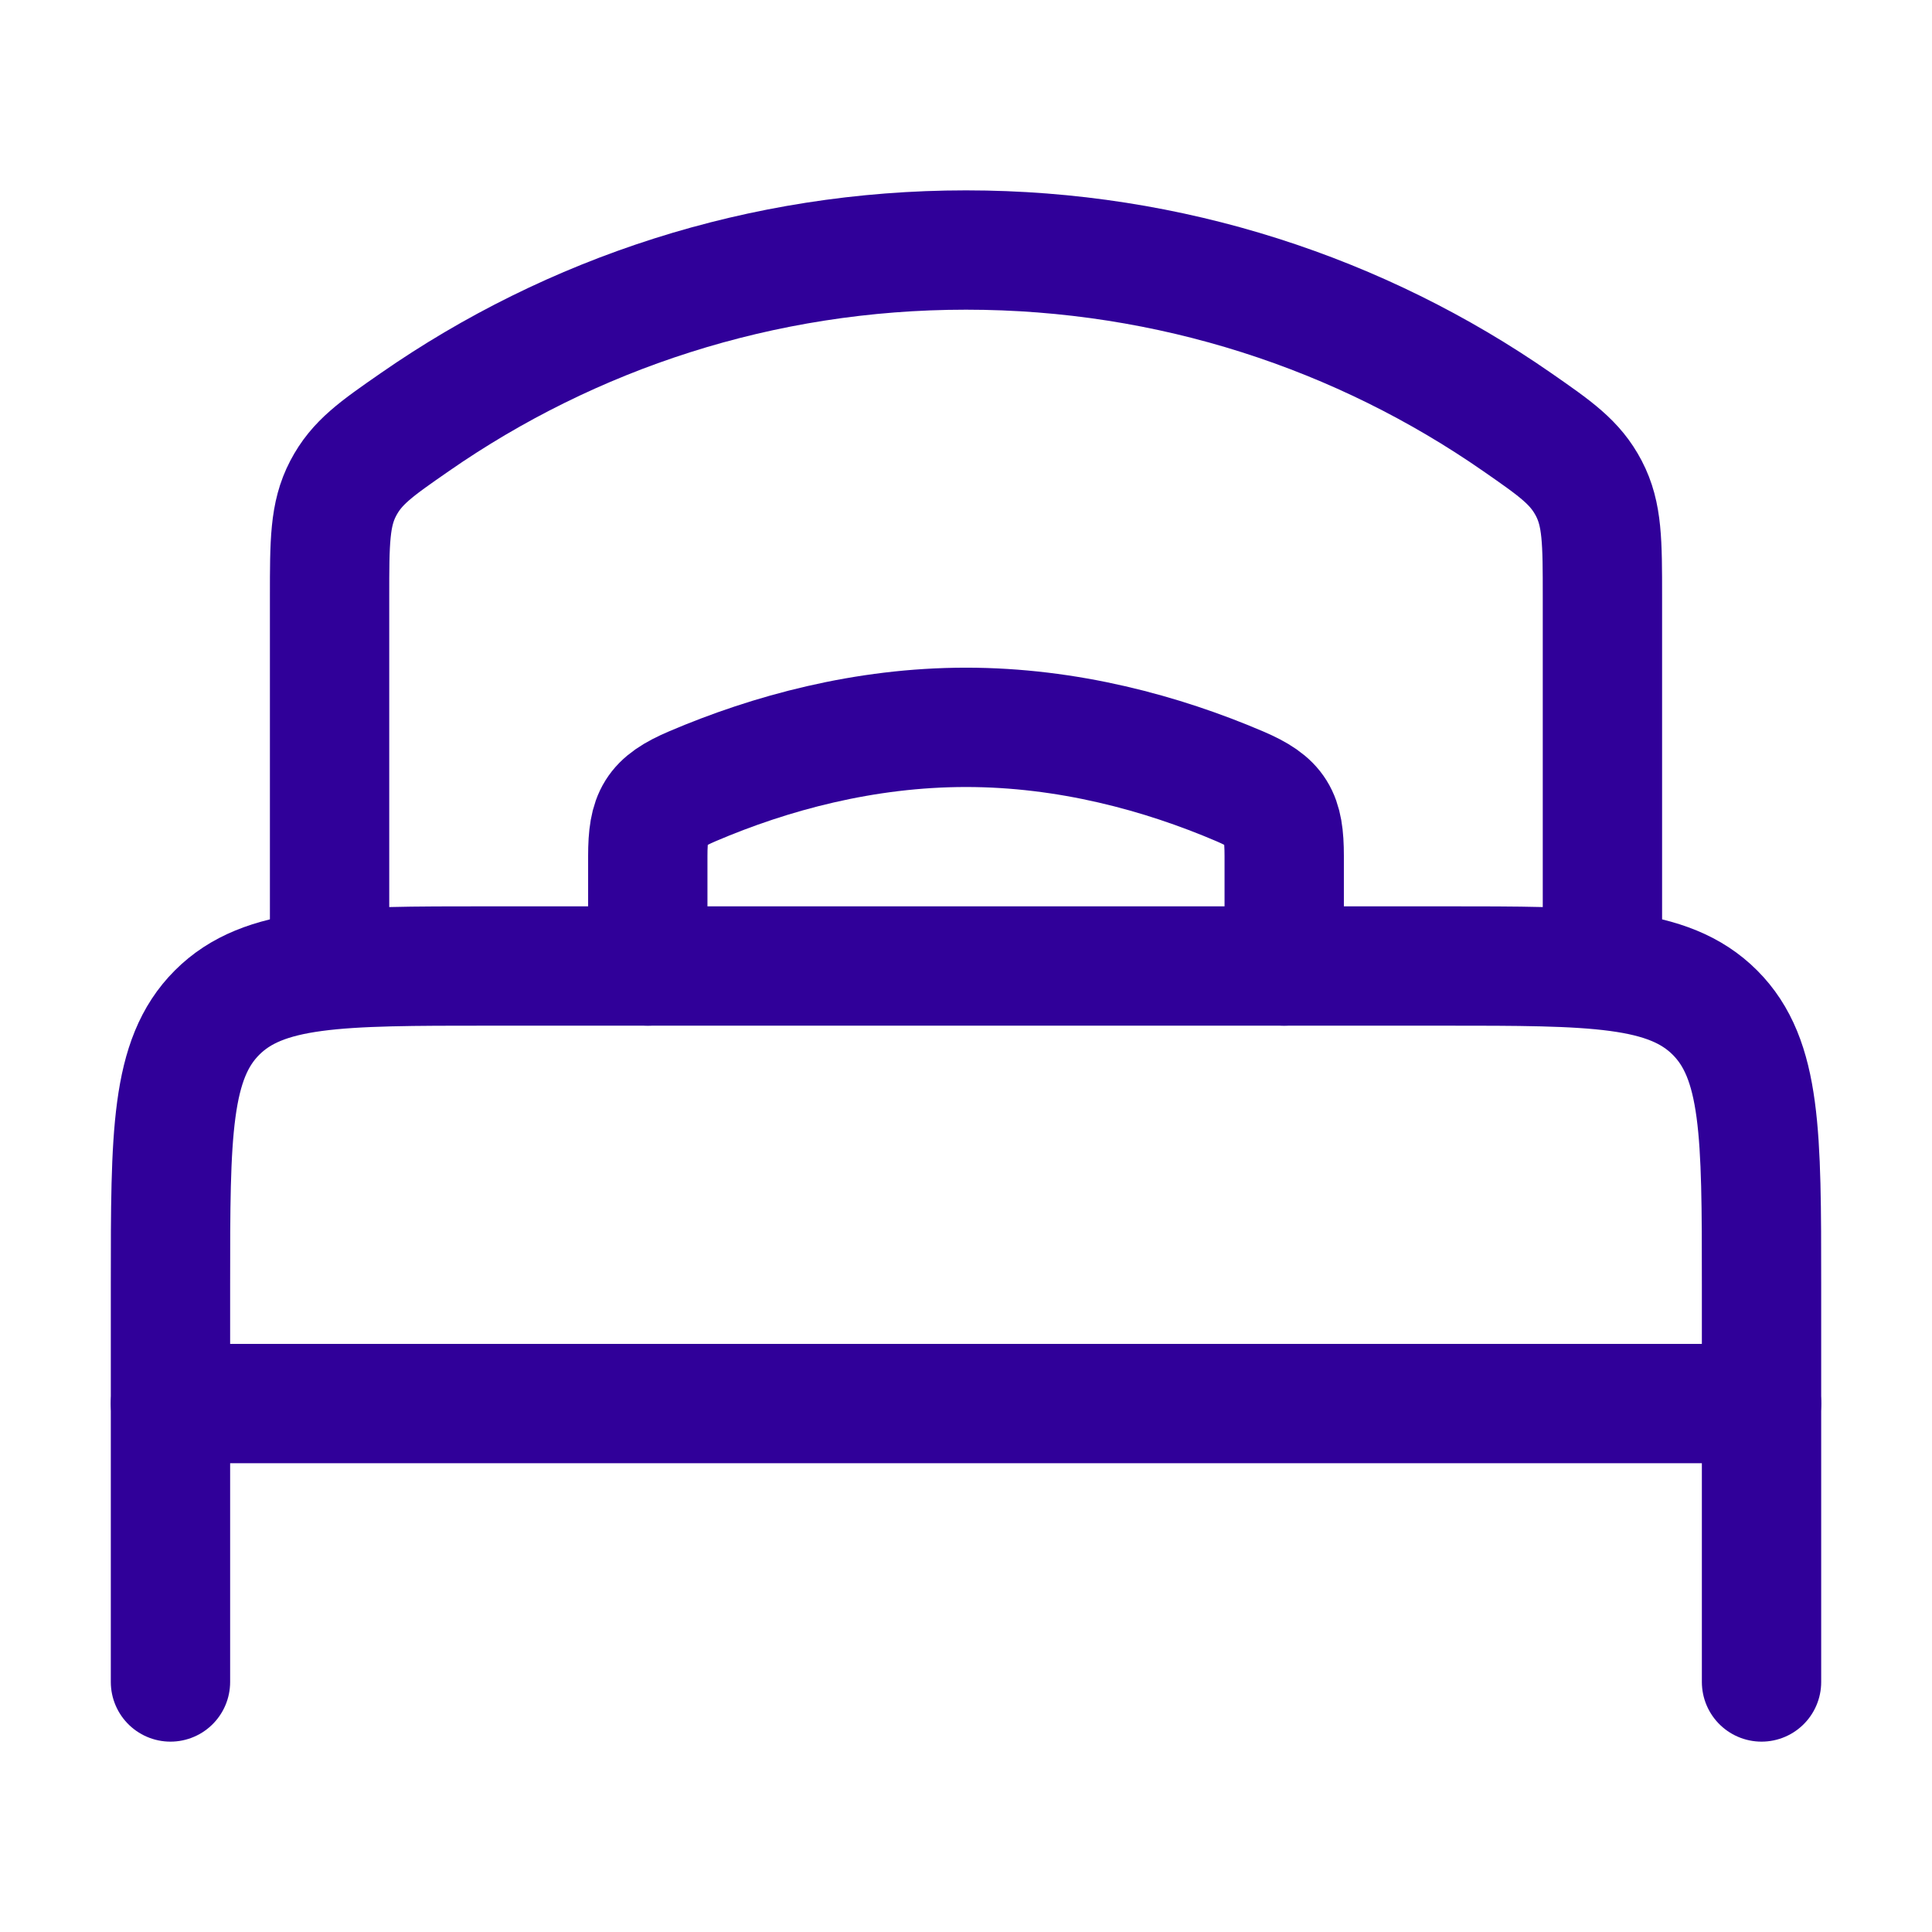
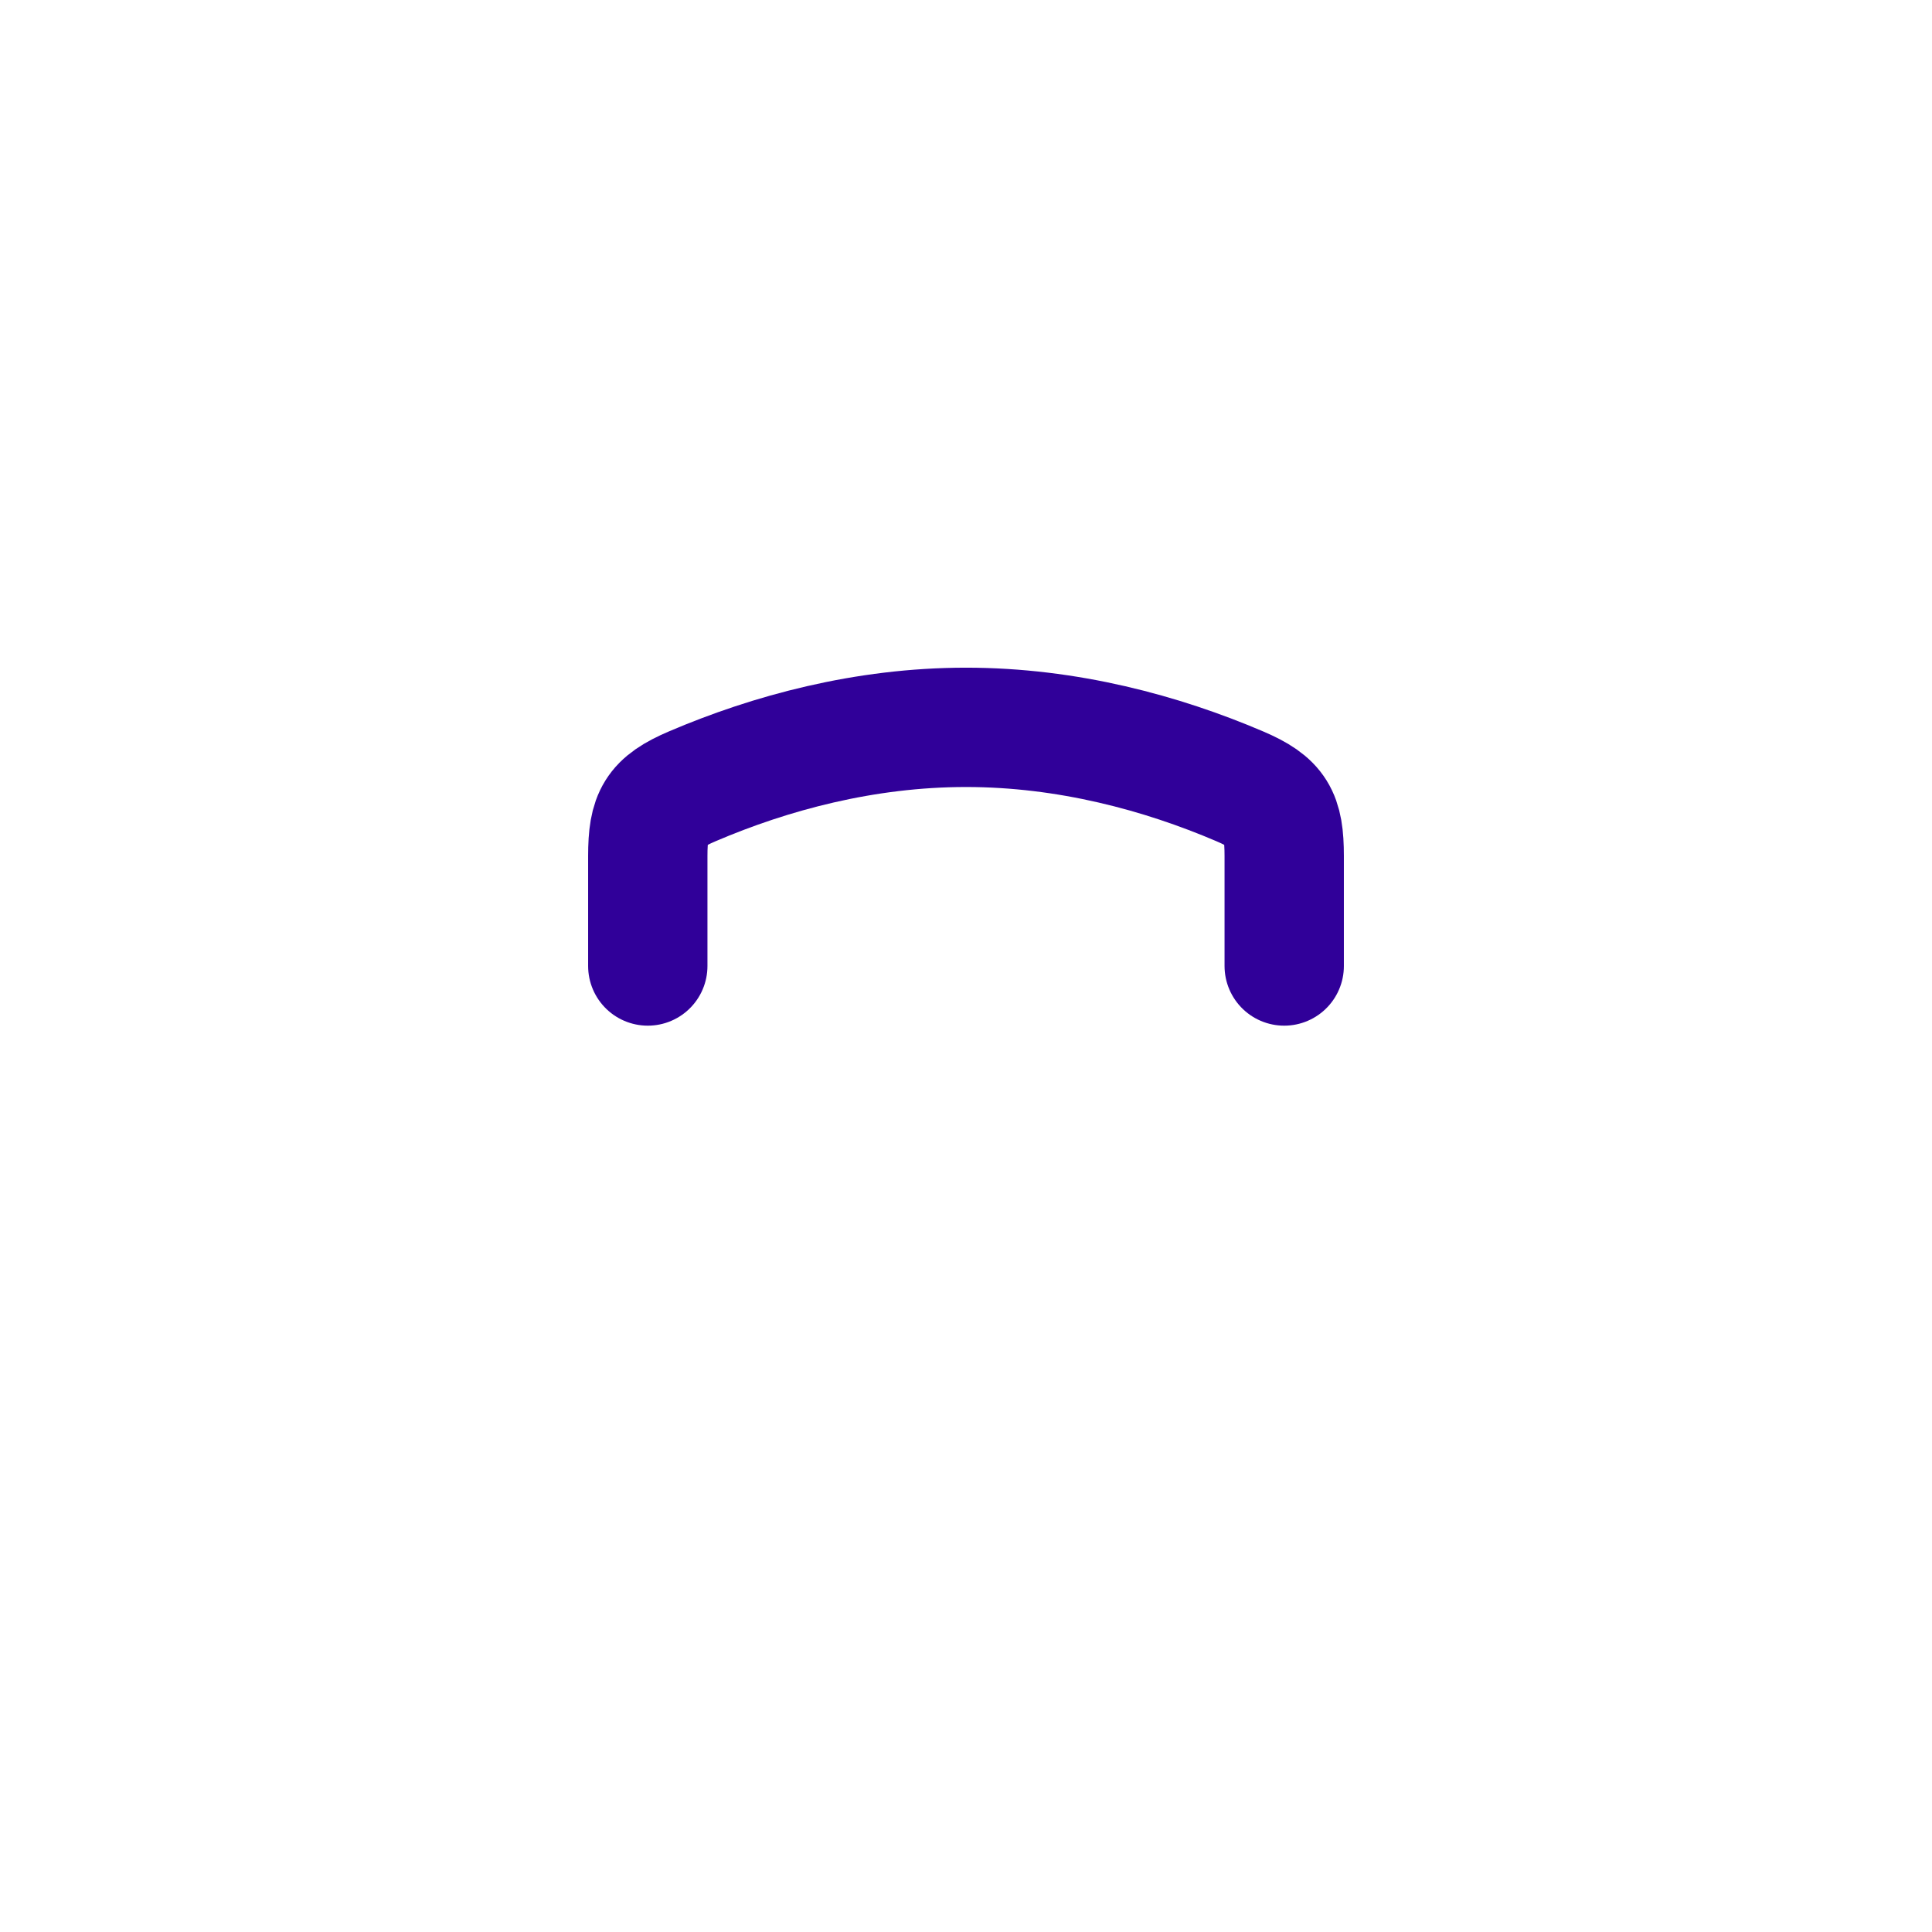
<svg xmlns="http://www.w3.org/2000/svg" width="34" height="34" viewBox="0 0 34 34" fill="none">
-   <path d="M31 24.7L3 24.7" stroke="#300099" stroke-width="2.1" stroke-linecap="round" stroke-linejoin="round" />
-   <path d="M31 29.6L31 22.6C31 19.96 31 18.64 30.18 17.82C29.36 17 28.04 17 25.4 17L8.6 17C5.96 17 4.64 17 3.82 17.82C3 18.64 3 19.96 3 22.6L3 29.6" stroke="#300099" stroke-width="2.1" stroke-linecap="round" stroke-linejoin="round" />
  <path d="M22.6 17V15.065C22.6 14.354 22.472 14.117 21.816 13.837C20.449 13.253 18.789 12.8 17 12.8C15.211 12.8 13.552 13.253 12.185 13.837C11.528 14.117 11.4 14.354 11.4 15.065L11.4 17" stroke="#300099" stroke-width="2.1" stroke-linecap="round" />
-   <path d="M28.2 17L28.2 10.505C28.2 9.536 28.2 9.052 27.961 8.595C27.722 8.138 27.381 7.901 26.7 7.428C23.953 5.52 20.608 4.4 17 4.4C13.392 4.4 10.048 5.52 7.301 7.428C6.619 7.901 6.278 8.138 6.039 8.595C5.8 9.052 5.8 9.536 5.8 10.505L5.8 17" stroke="#300099" stroke-width="2.1" stroke-linecap="round" />
</svg>